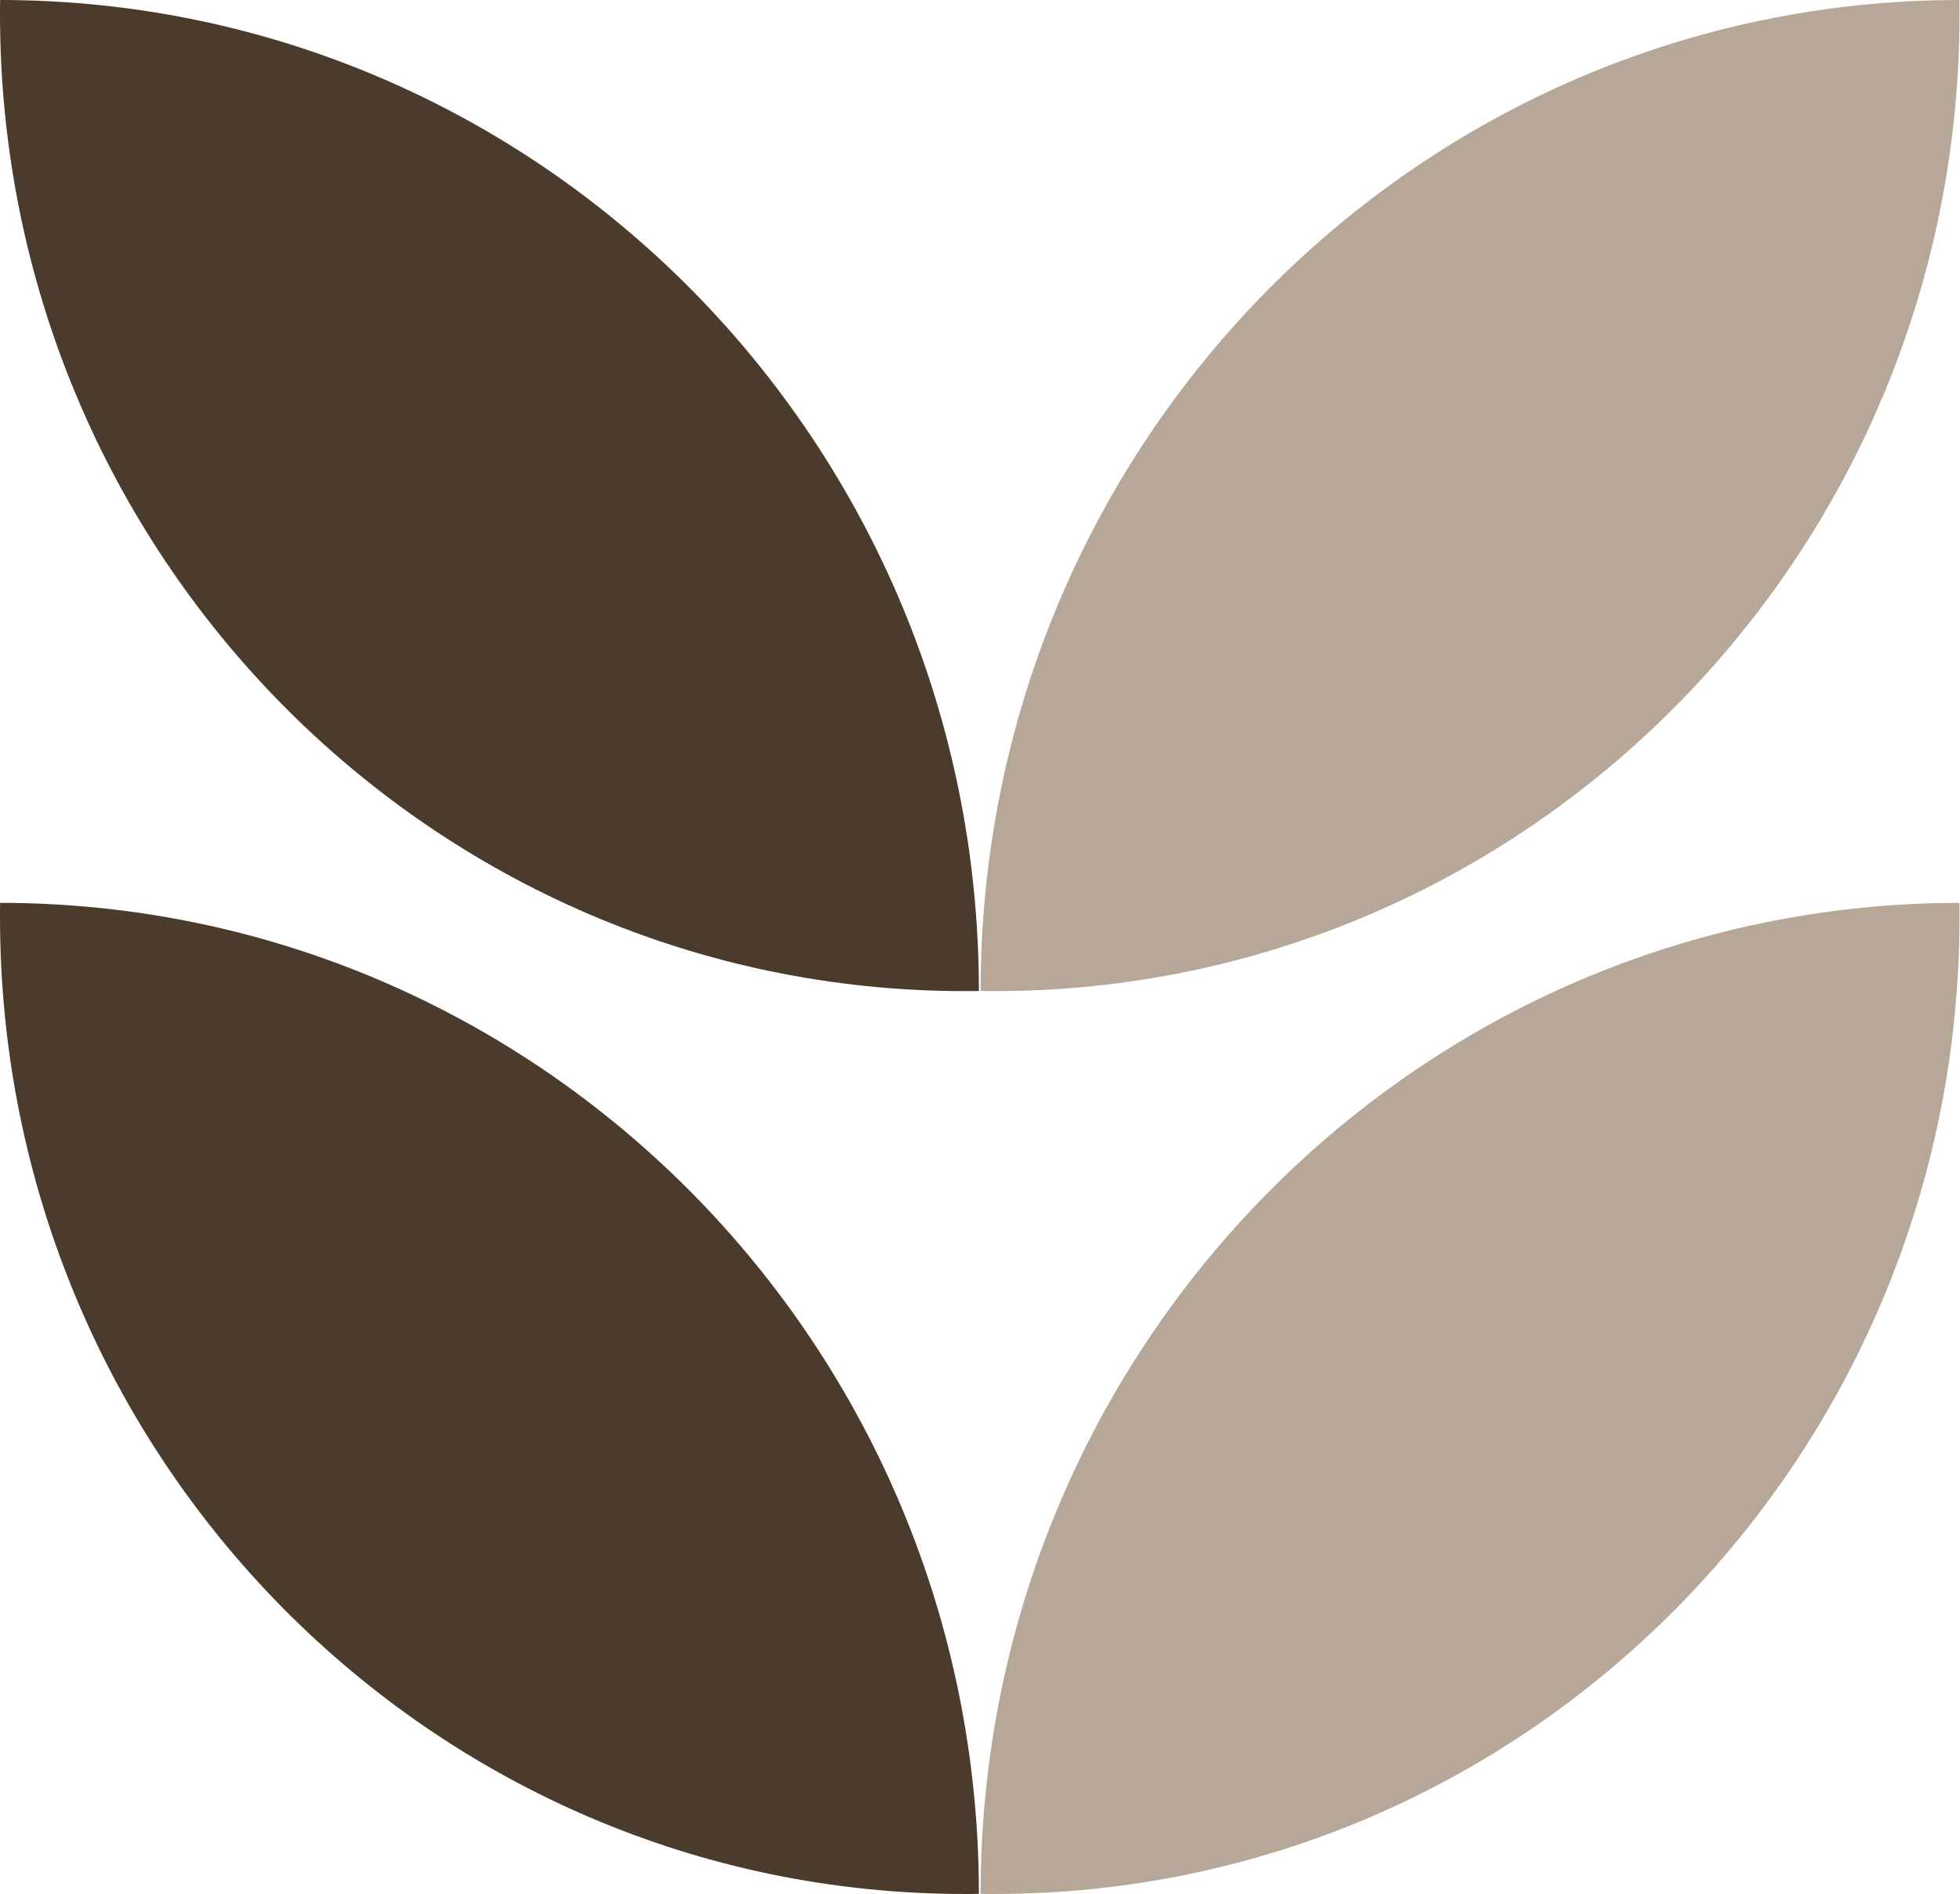
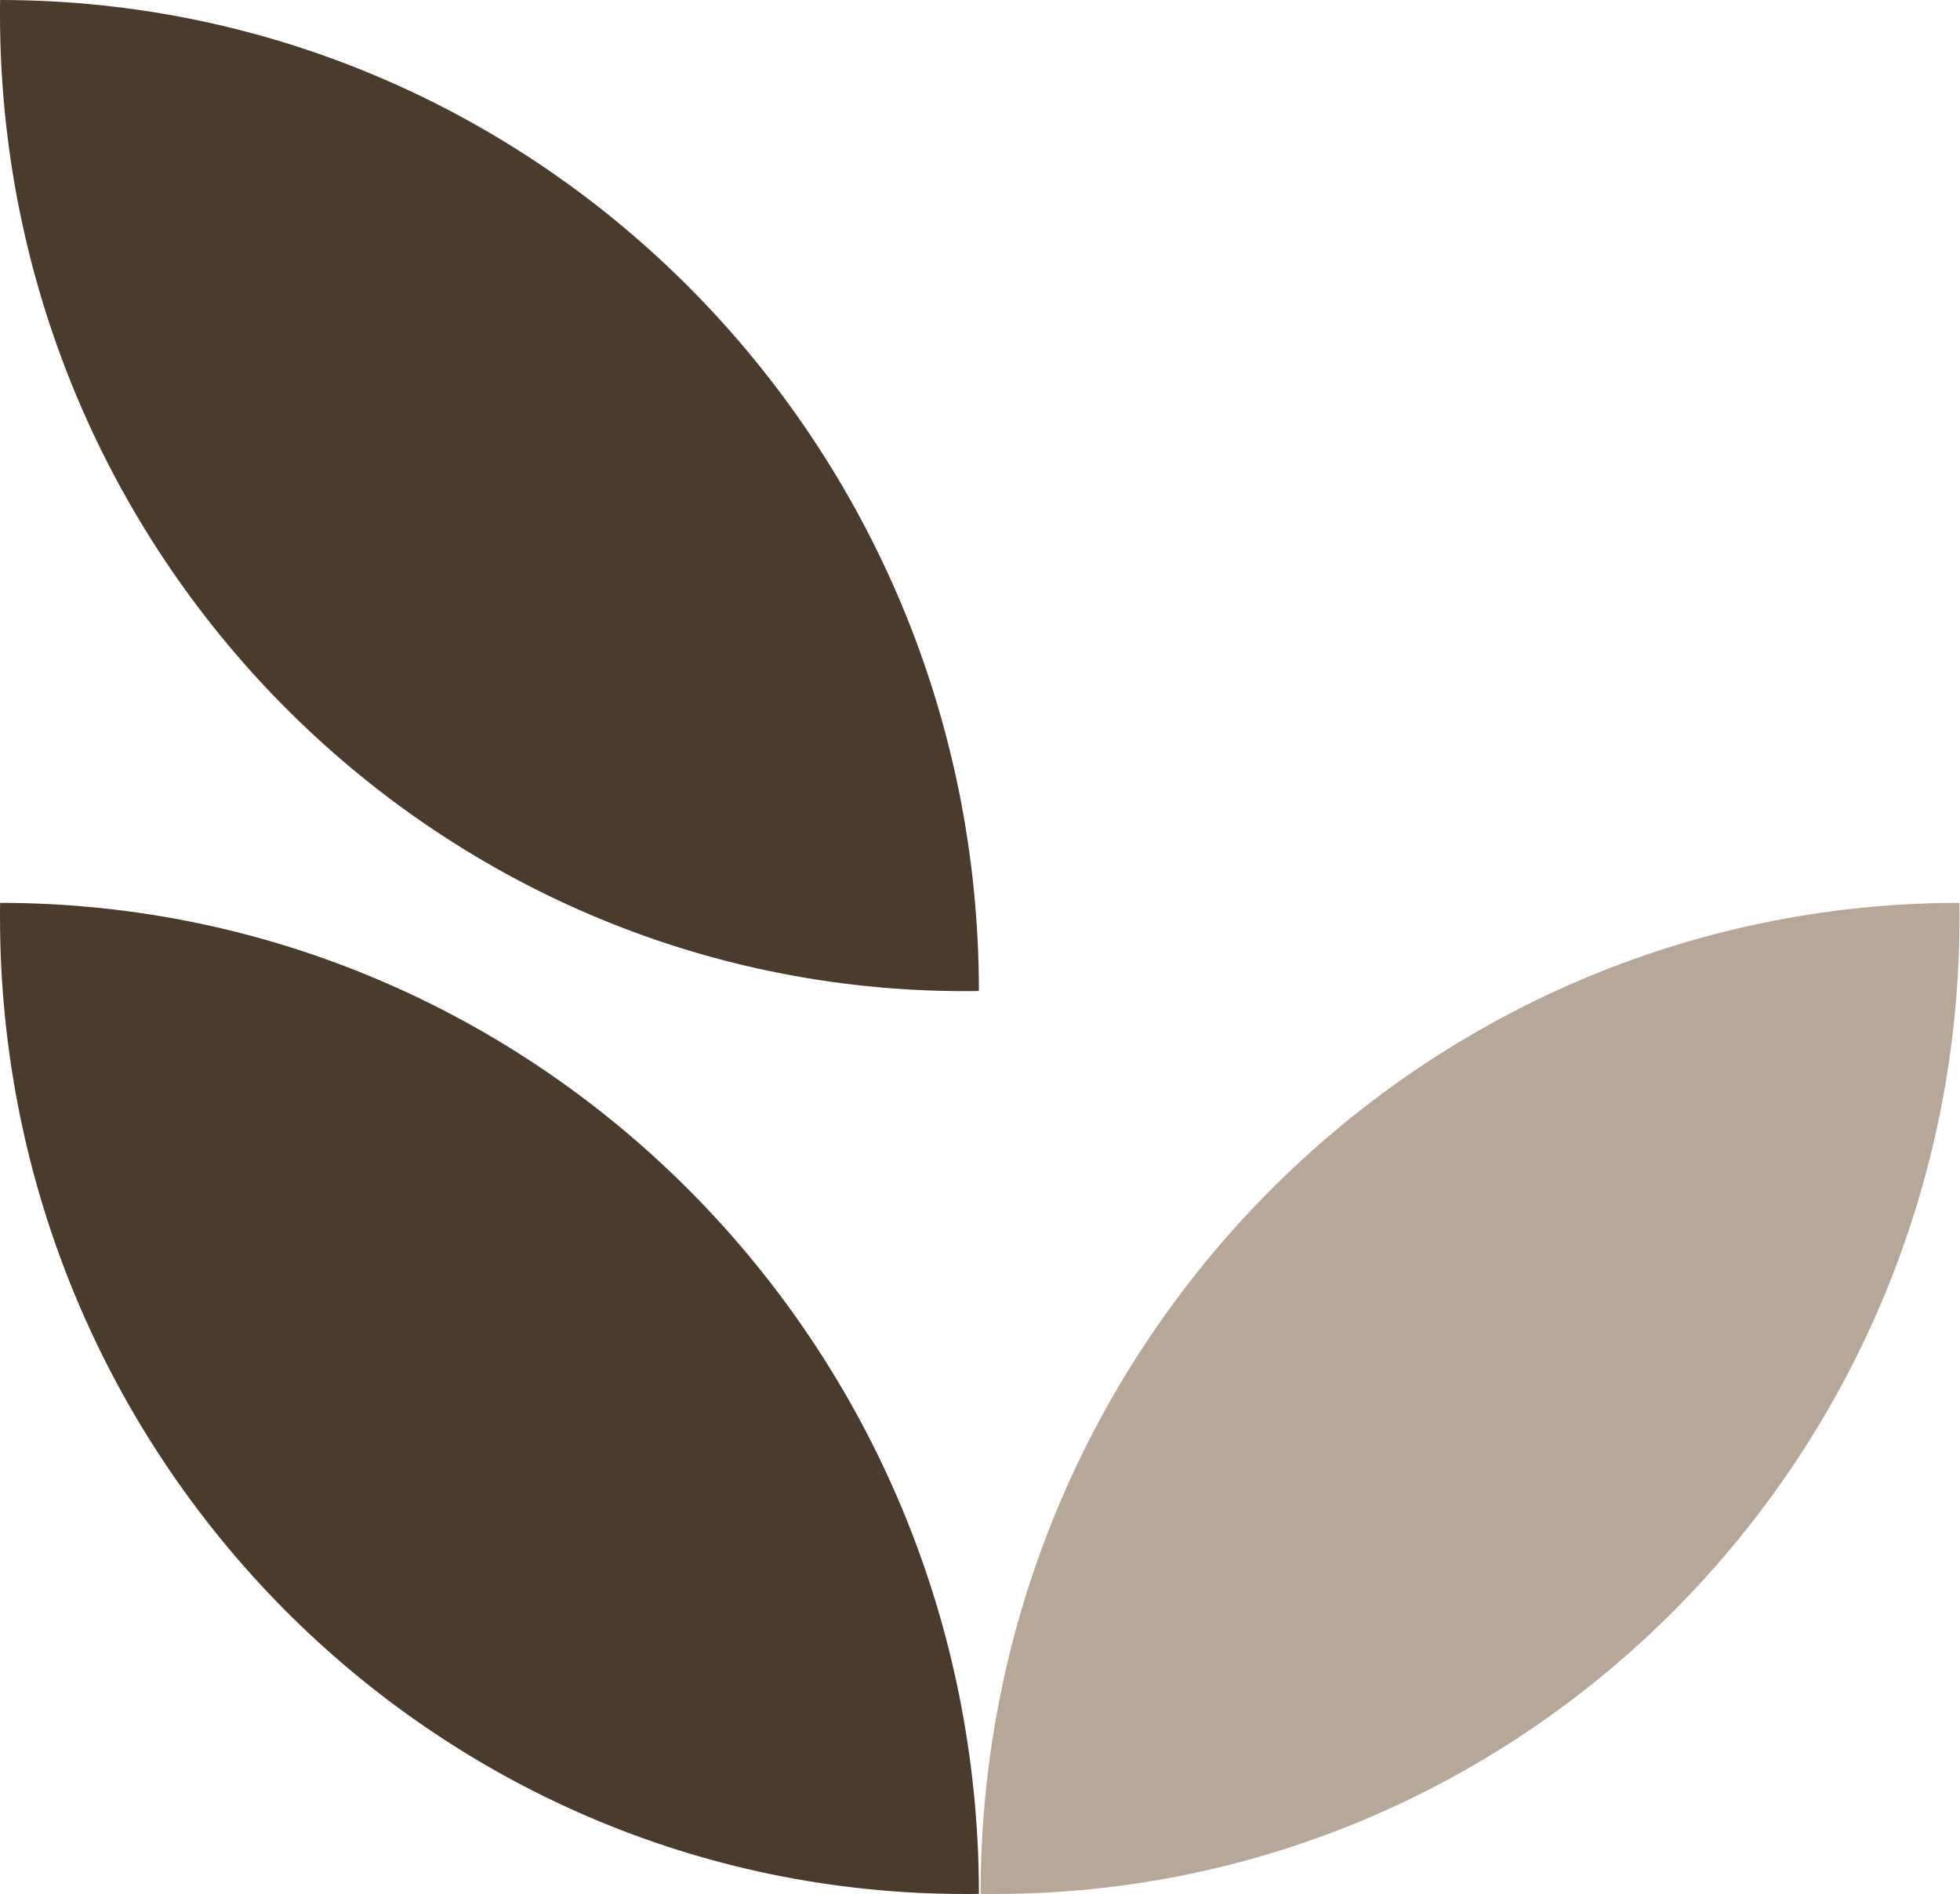
<svg xmlns="http://www.w3.org/2000/svg" width="2243" height="2168" viewBox="0 0 2243 2168" fill="none">
-   <path d="M2242.43 16.042C2242.43 633.734 1747.97 1134.33 1137.93 1134.33C1132.53 1134.33 1127.43 1134.33 1122.19 1134.18C1122.34 507.947 1623.69 0.3 2242.28 0C2242.43 5.547 2242.43 10.645 2242.43 16.042Z" fill="#b7a799" />
  <path d="M0 16.042C0 633.734 494.453 1134.33 1104.5 1134.33C1109.9 1134.33 1114.99 1134.33 1120.24 1134.18C1120.09 507.947 618.741 0.3 0.15 0C3.43486e-06 5.547 0 10.645 0 16.042Z" fill="#4a3b2d" />
  <path d="M0.002 1049.33C0.002 1667.02 494.455 2167.62 1104.5 2167.62C1109.9 2167.62 1114.99 2167.62 1120.24 2167.47C1120.09 1541.23 618.743 1033.59 0.152 1033.29C0.002 1038.68 0.002 1043.93 0.002 1049.33Z" fill="#4a3b2d" />
  <path d="M2242.43 1049.33C2242.43 1667.02 1747.98 2167.62 1137.93 2167.62C1132.53 2167.62 1127.44 2167.62 1122.19 2167.47C1122.34 1541.23 1623.69 1033.59 2242.28 1033.29C2242.43 1038.68 2242.43 1043.93 2242.43 1049.33Z" fill="#b7a799" />
</svg>